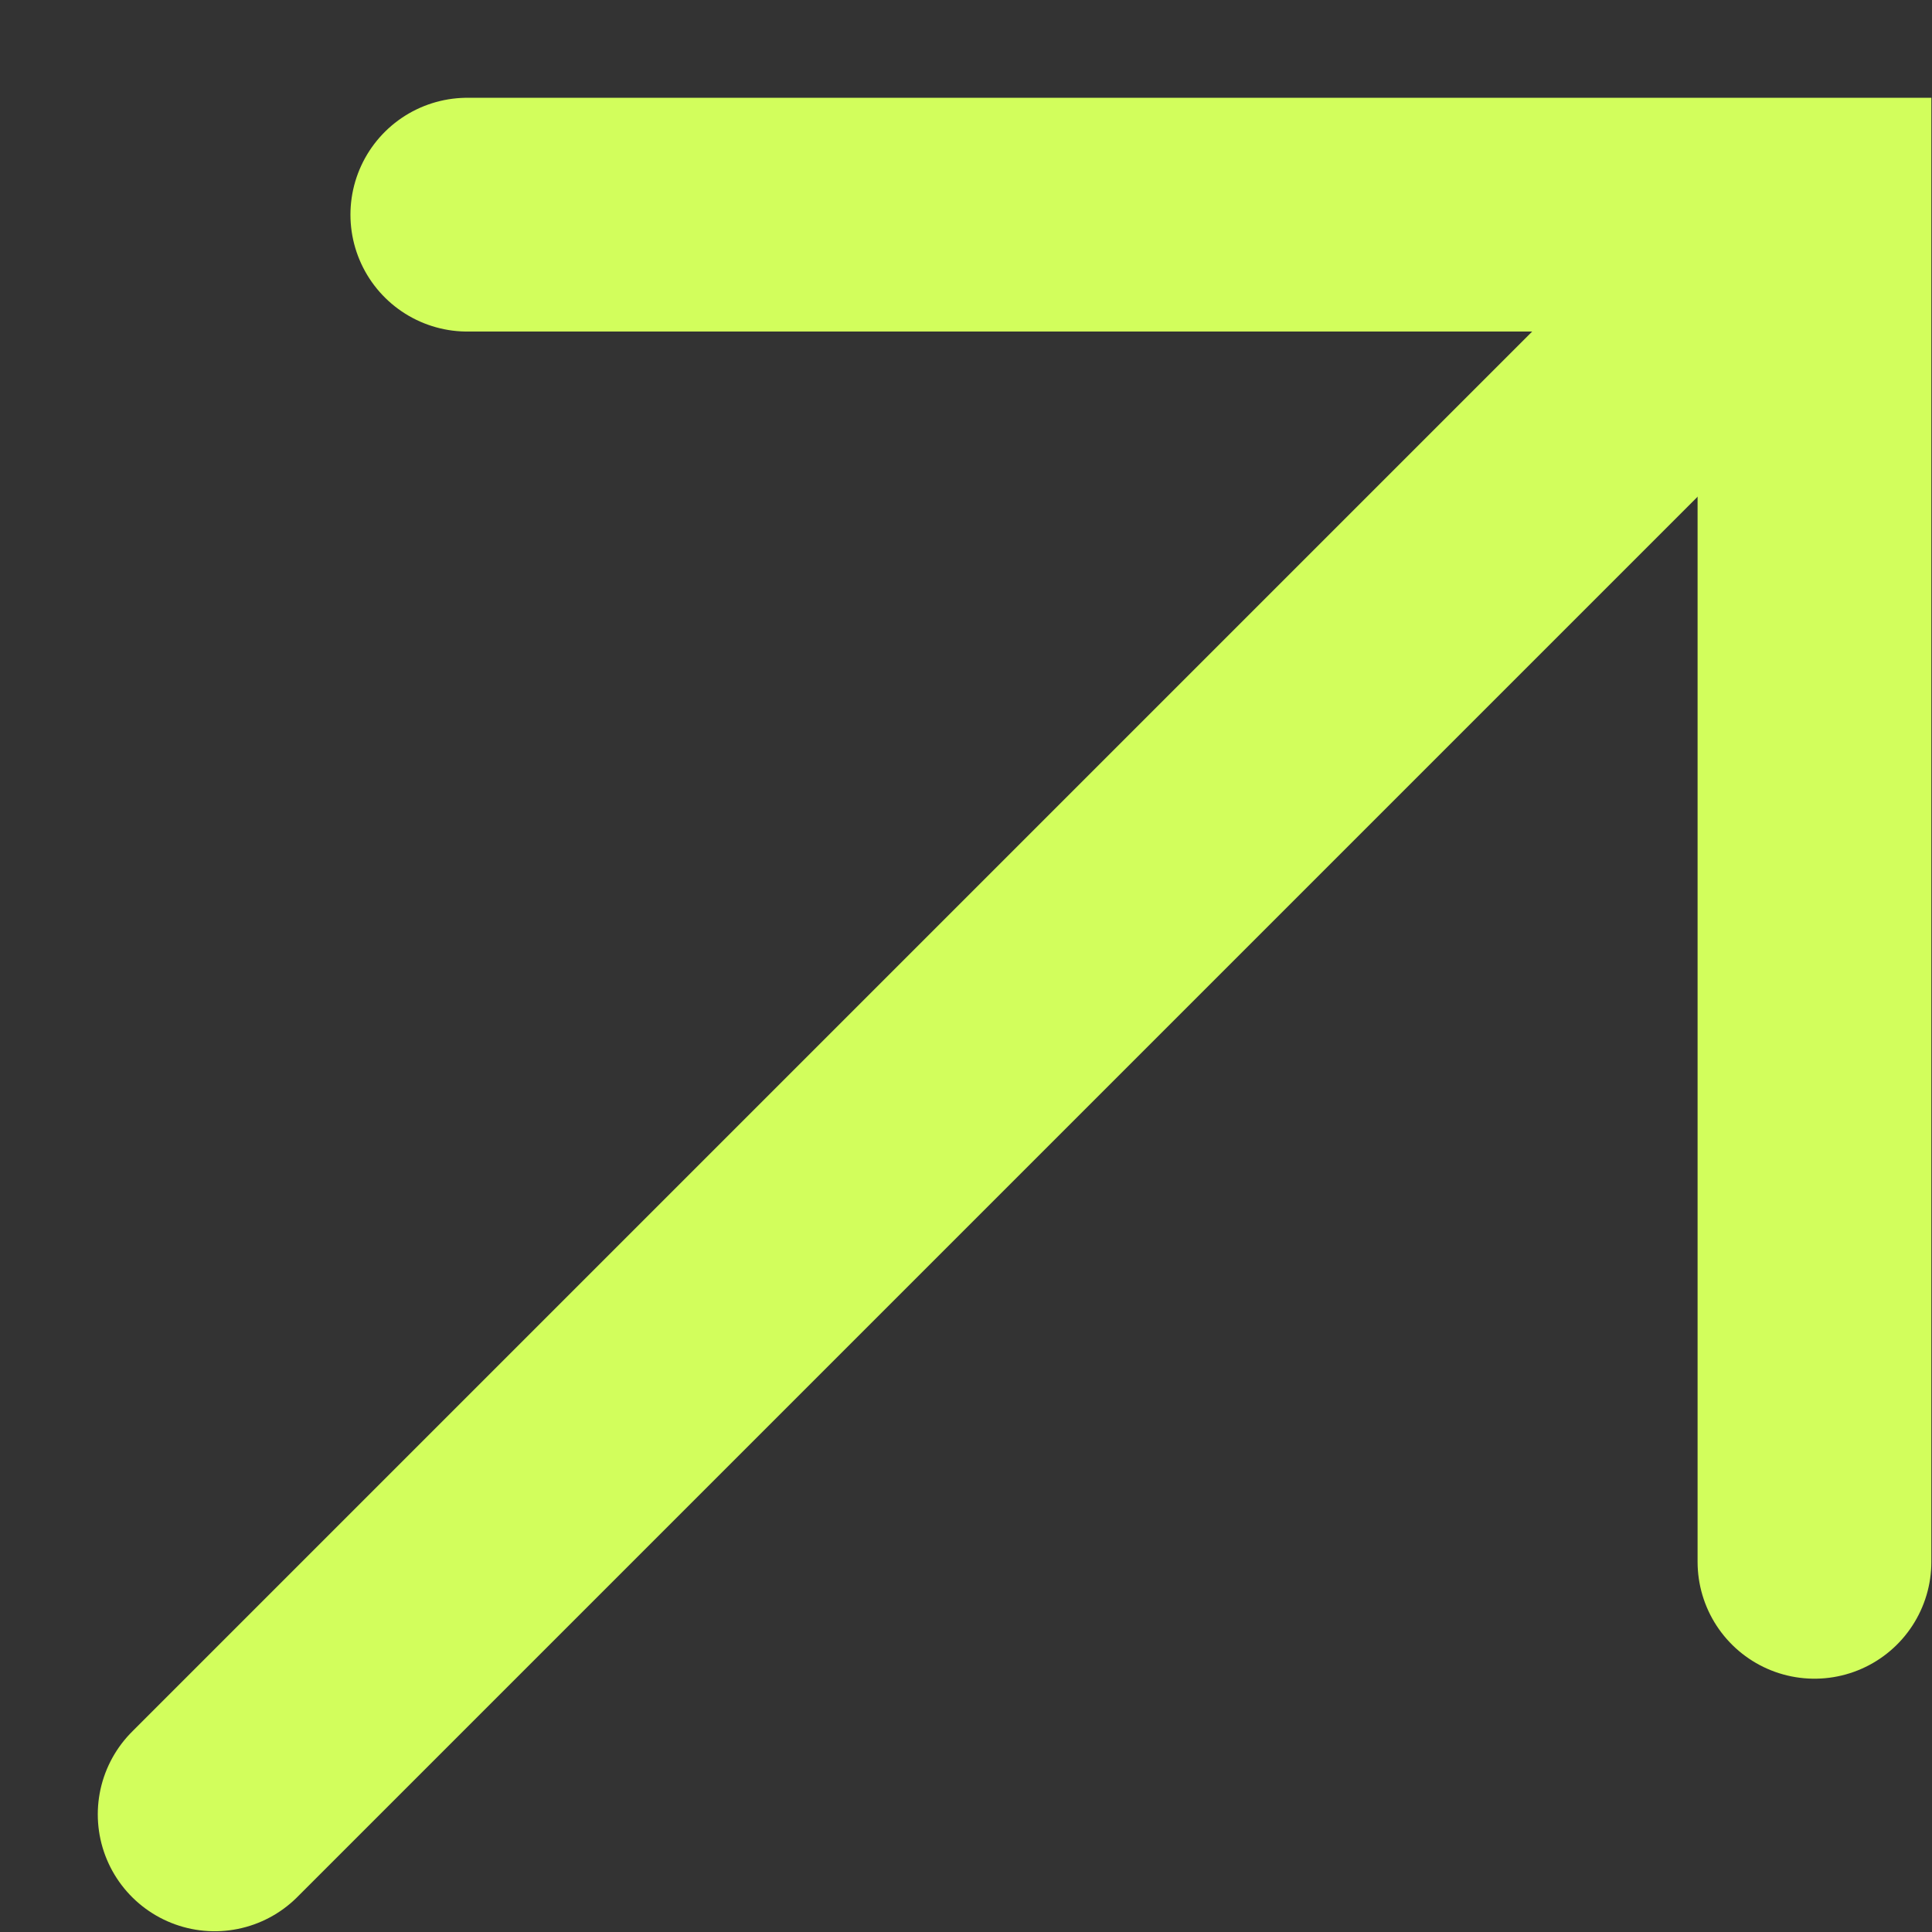
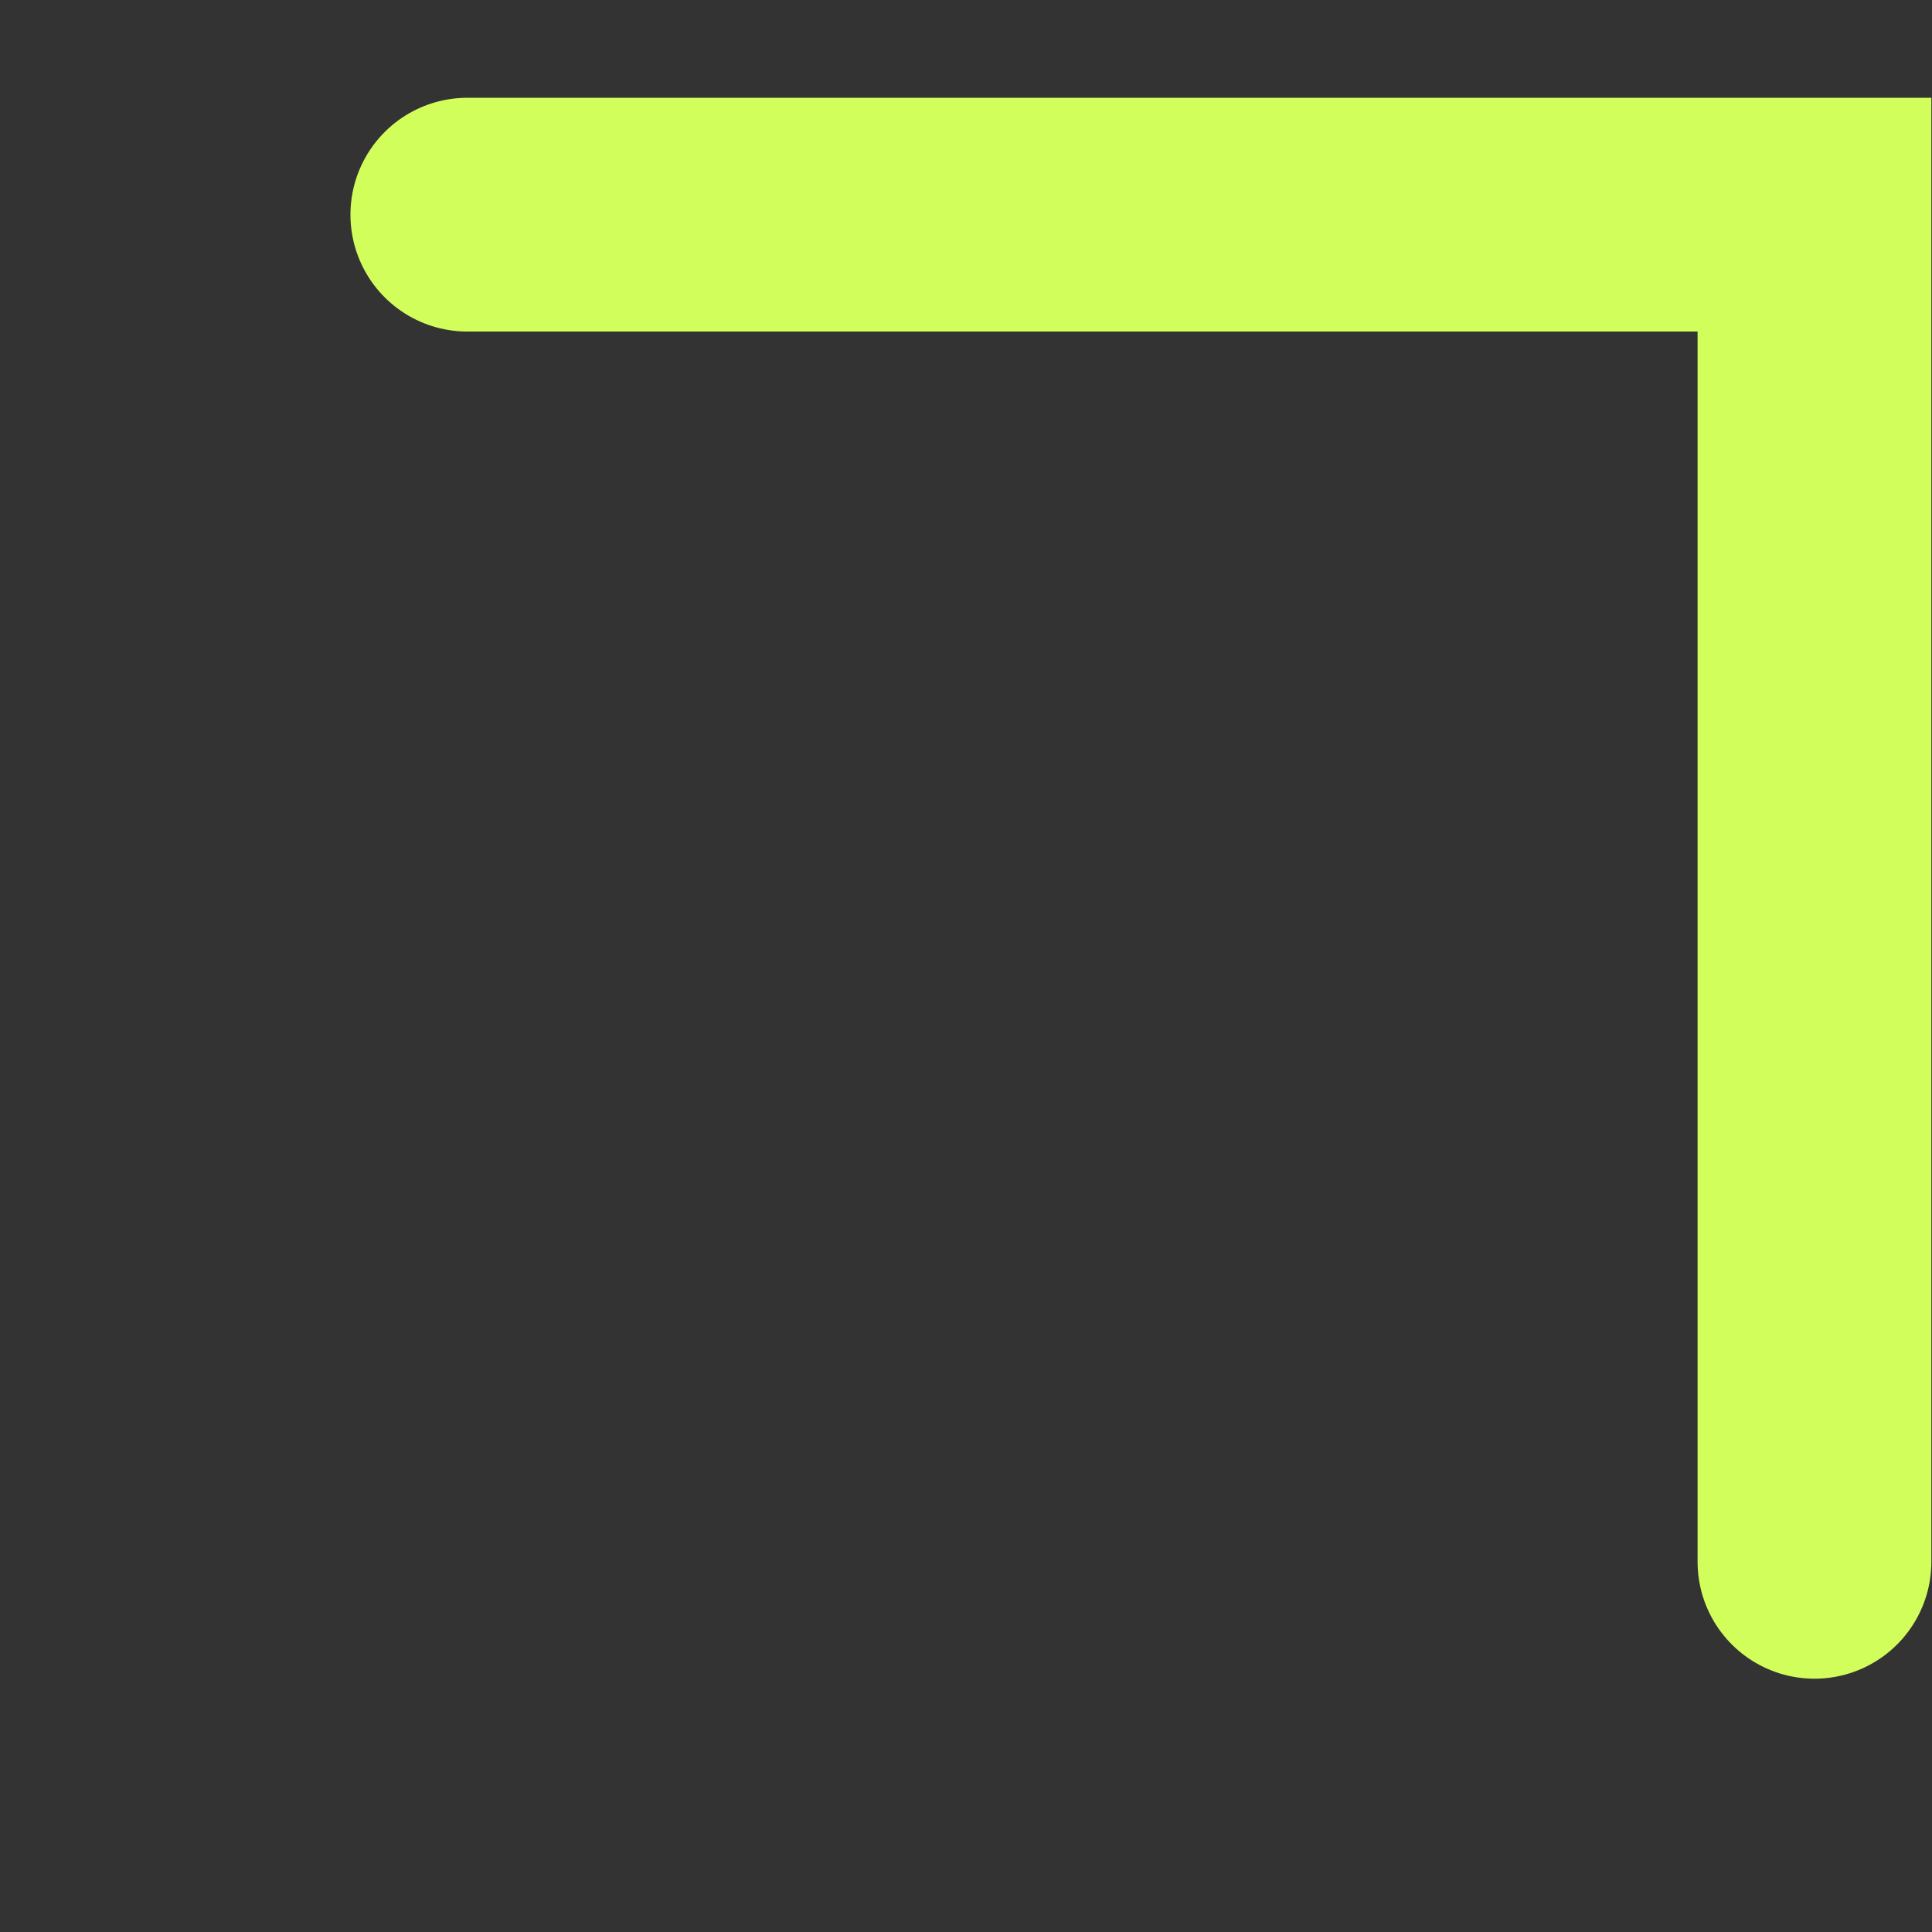
<svg xmlns="http://www.w3.org/2000/svg" width="18" height="18" viewBox="0 0 18 18" fill="none">
  <rect x="0" y="0" width="18" height="18" fill="#333333" stroke="none" />
-   <path d="M2 16.904L15.597 3.307" stroke="#D2FE5C" stroke-width="2.178" stroke-linecap="round" />
  <path d="M4.354 2H16.905V14.551" stroke="#D2FE5C" stroke-width="2.178" stroke-linecap="round" />
</svg>